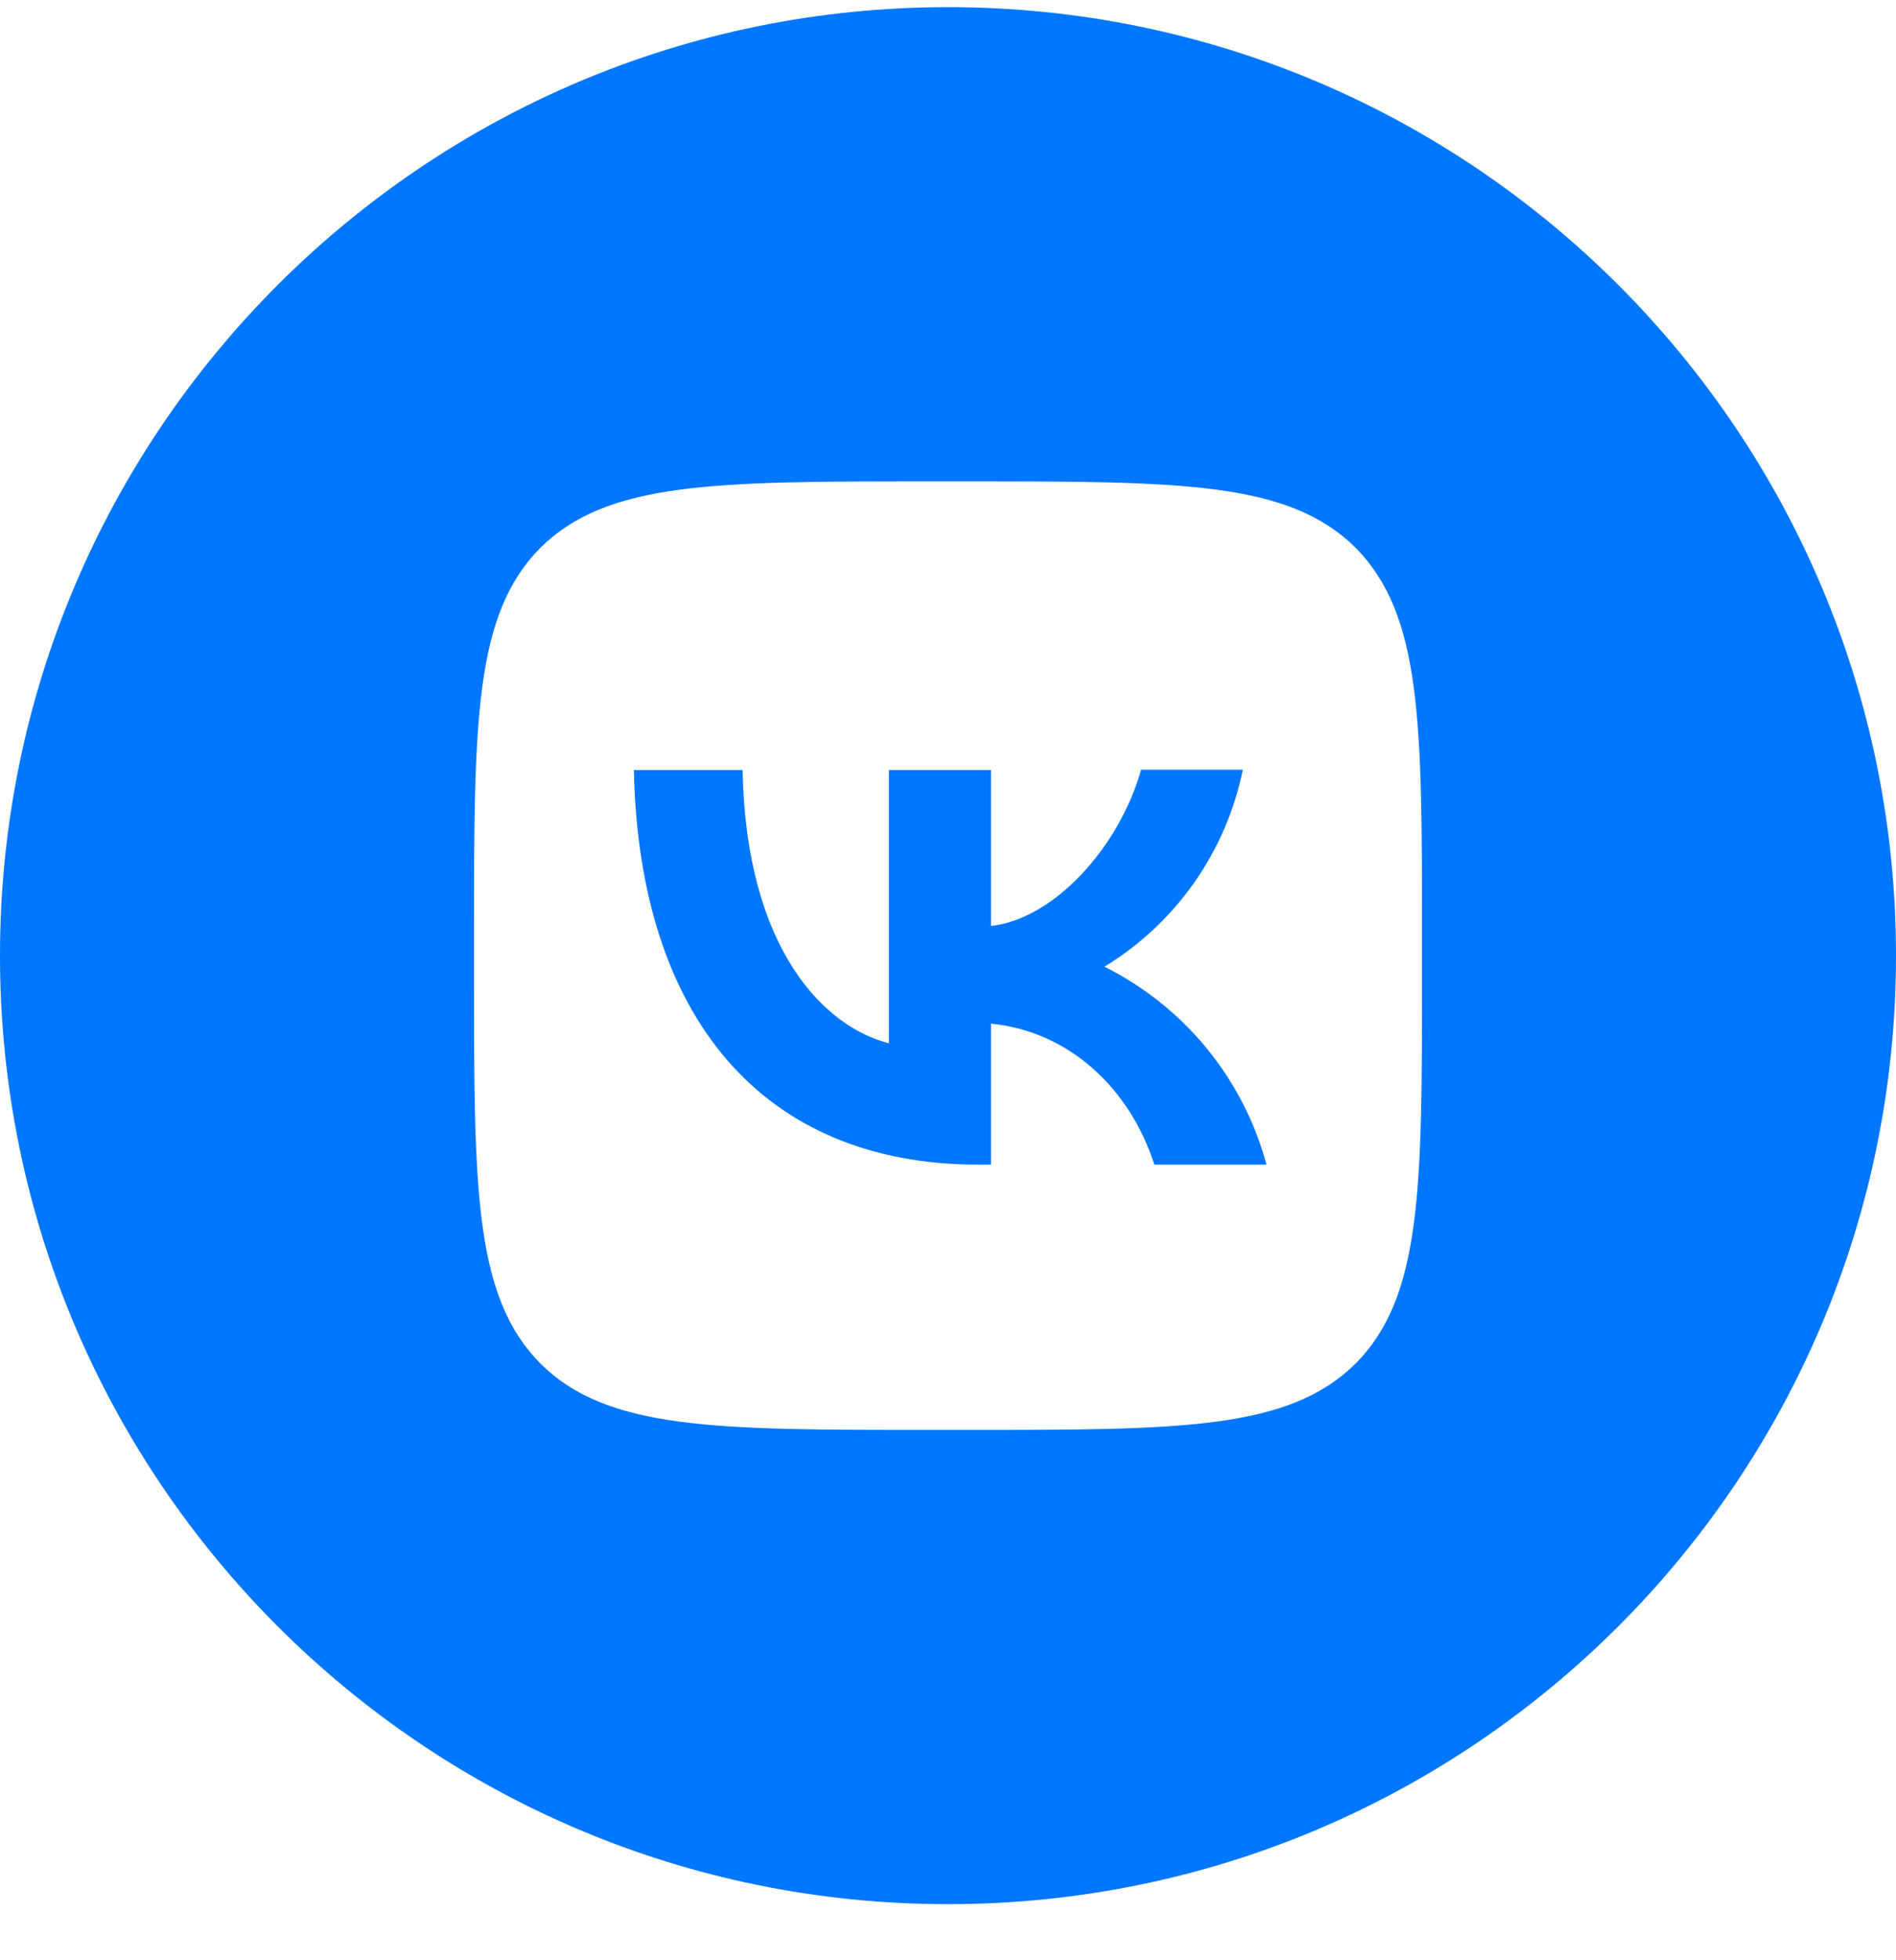
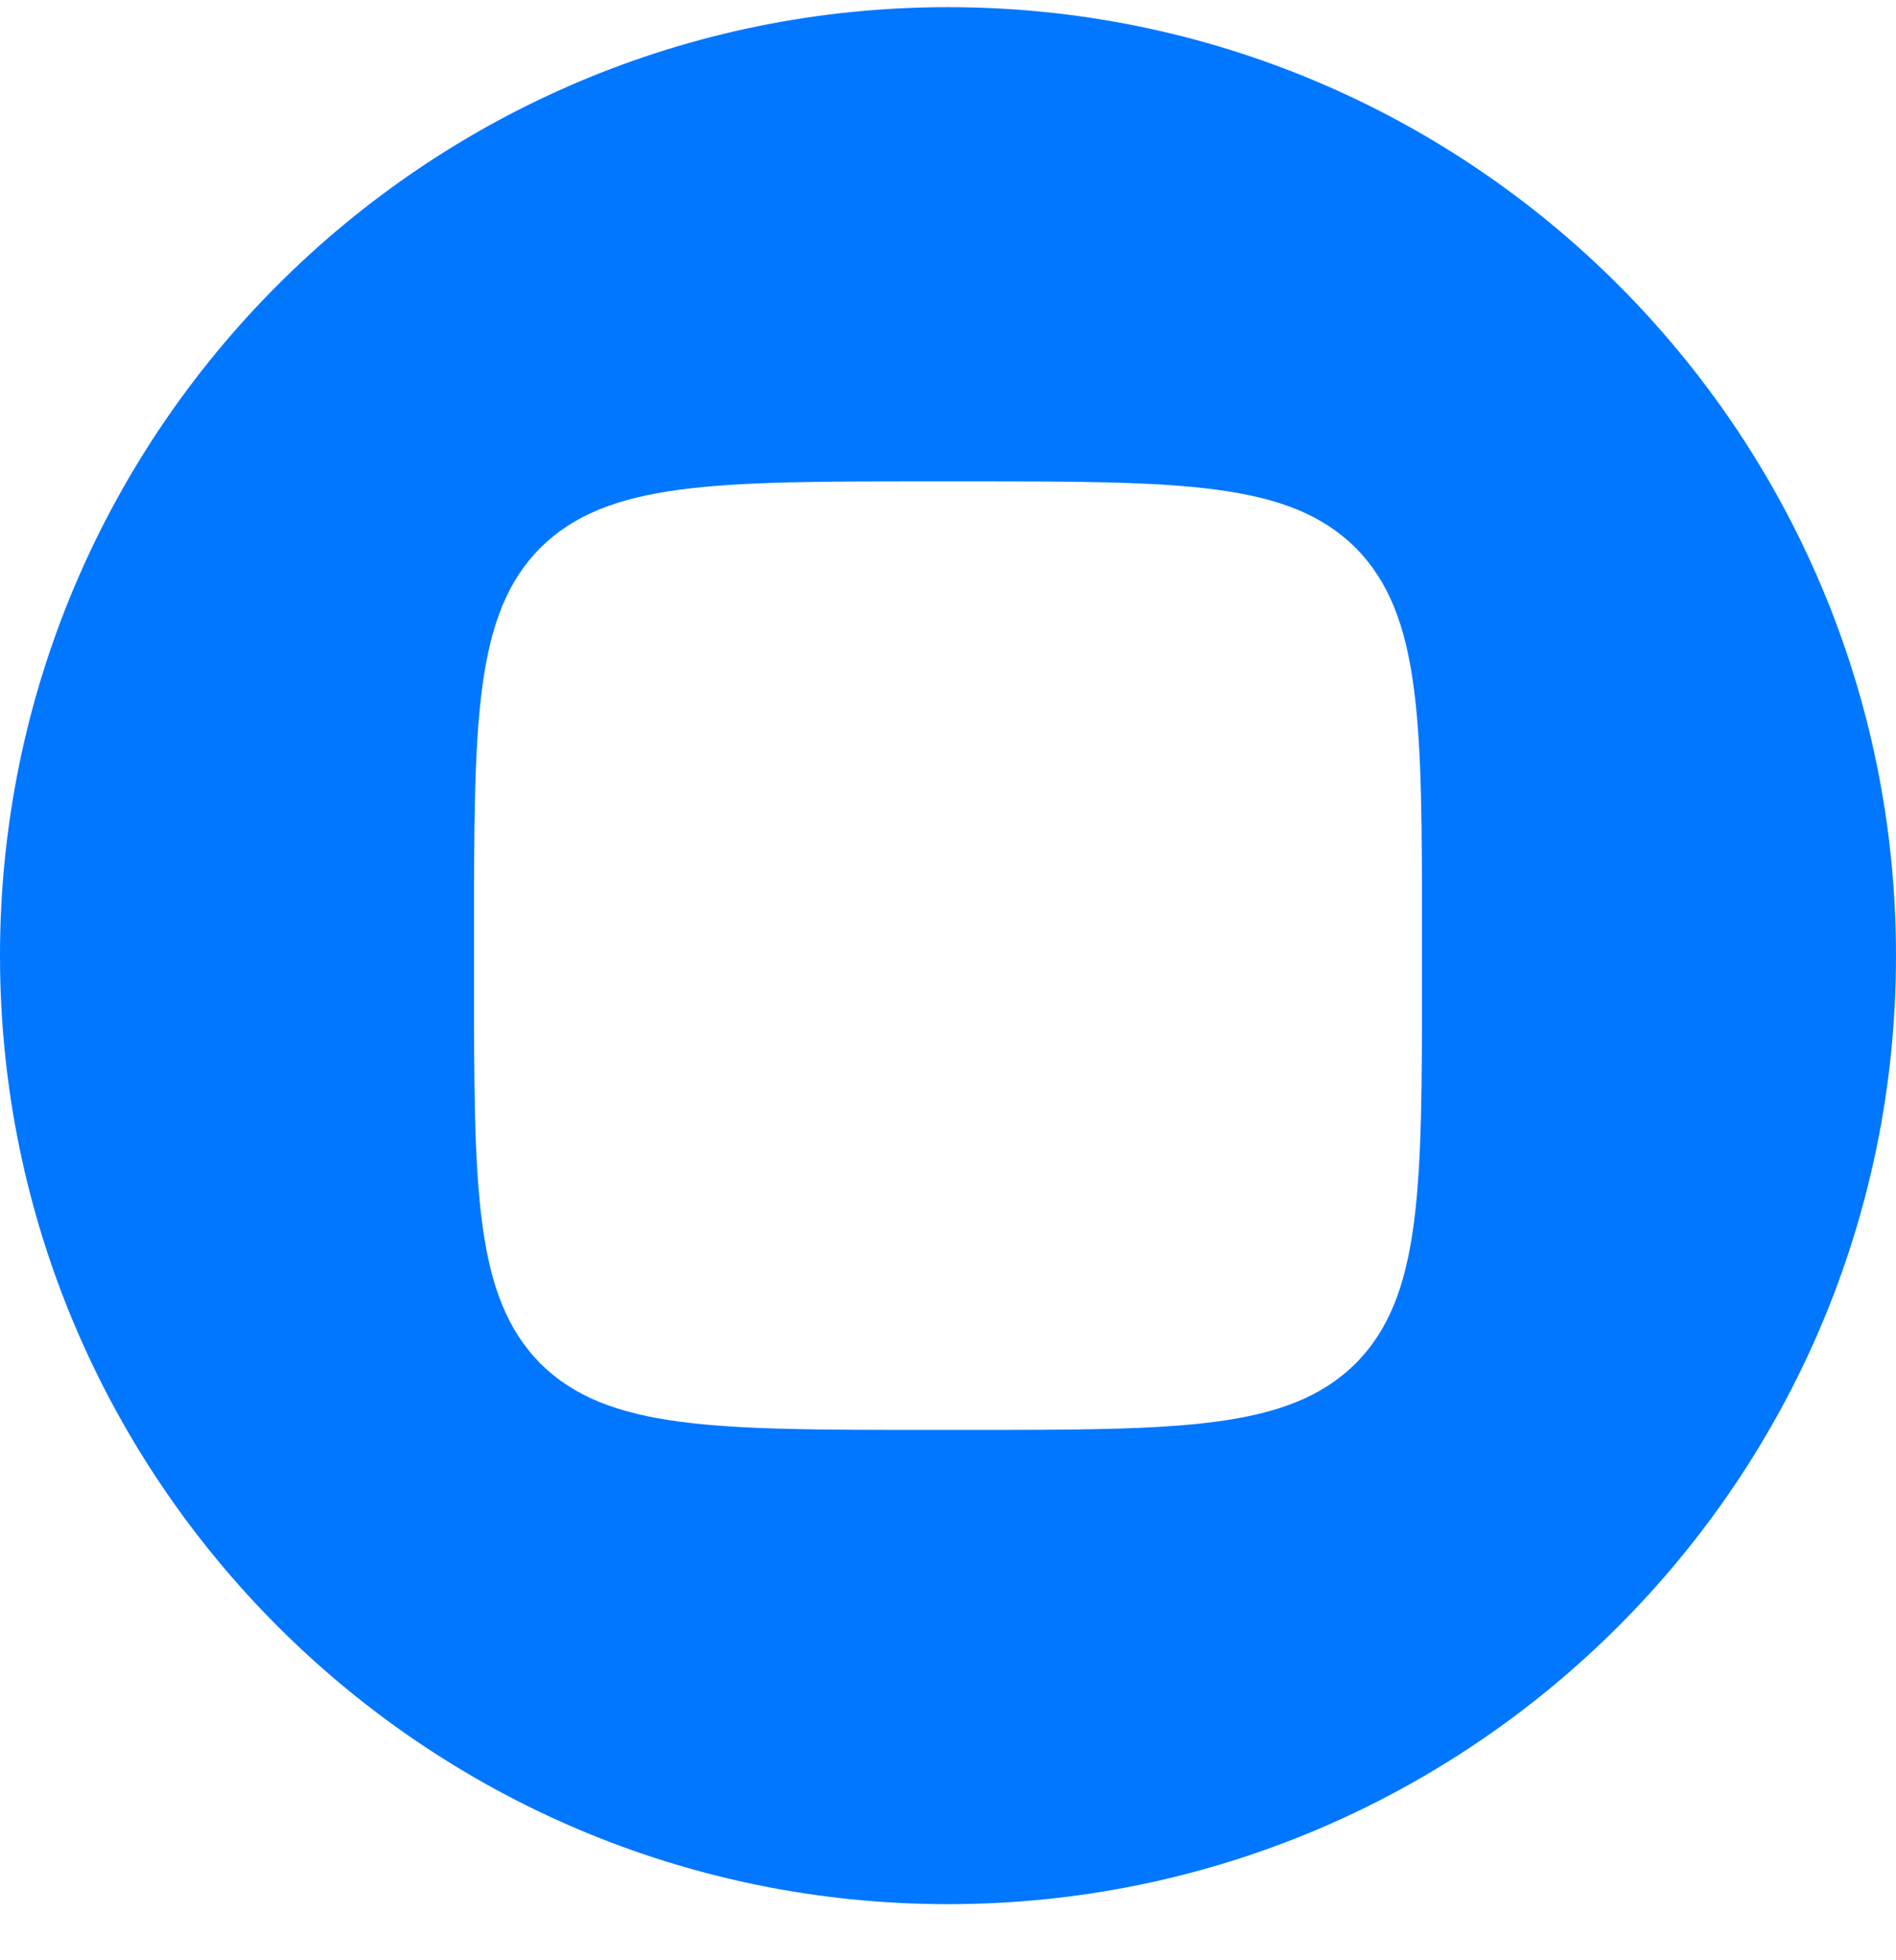
<svg xmlns="http://www.w3.org/2000/svg" width="30" height="31" viewBox="0 0 30 31" fill="none">
-   <path d="M10.03 12.178C10.11 16.078 12.06 18.418 15.48 18.418H15.68V16.188C16.935 16.313 17.885 17.233 18.265 18.418H20.04C19.858 17.745 19.535 17.118 19.093 16.578C18.651 16.039 18.099 15.599 17.475 15.288C18.035 14.947 18.518 14.495 18.895 13.959C19.271 13.423 19.534 12.815 19.665 12.173H18.055C17.705 13.413 16.665 14.538 15.68 14.643V12.178H14.065V16.498C13.065 16.248 11.805 15.038 11.75 12.178H10.03Z" fill="#0177FF" />
  <path fill-rule="evenodd" clip-rule="evenodd" d="M15 0.113C23.284 0.113 30 6.829 30 15.113C30 23.397 23.284 30.113 15 30.113C6.716 30.113 0 23.397 0 15.113C0 6.829 6.716 0.113 15 0.113ZM7.5 14.813C7.5 11.418 7.5 9.723 8.55 8.663C9.615 7.613 11.31 7.613 14.7 7.613H15.3C18.695 7.613 20.39 7.613 21.45 8.663C22.5 9.728 22.5 11.423 22.5 14.813V15.413C22.5 18.808 22.5 20.503 21.45 21.563C20.385 22.613 18.69 22.613 15.3 22.613H14.7C11.305 22.613 9.61 22.613 8.55 21.563C7.5 20.498 7.5 18.803 7.5 15.413V14.813Z" fill="#0177FF" />
</svg>